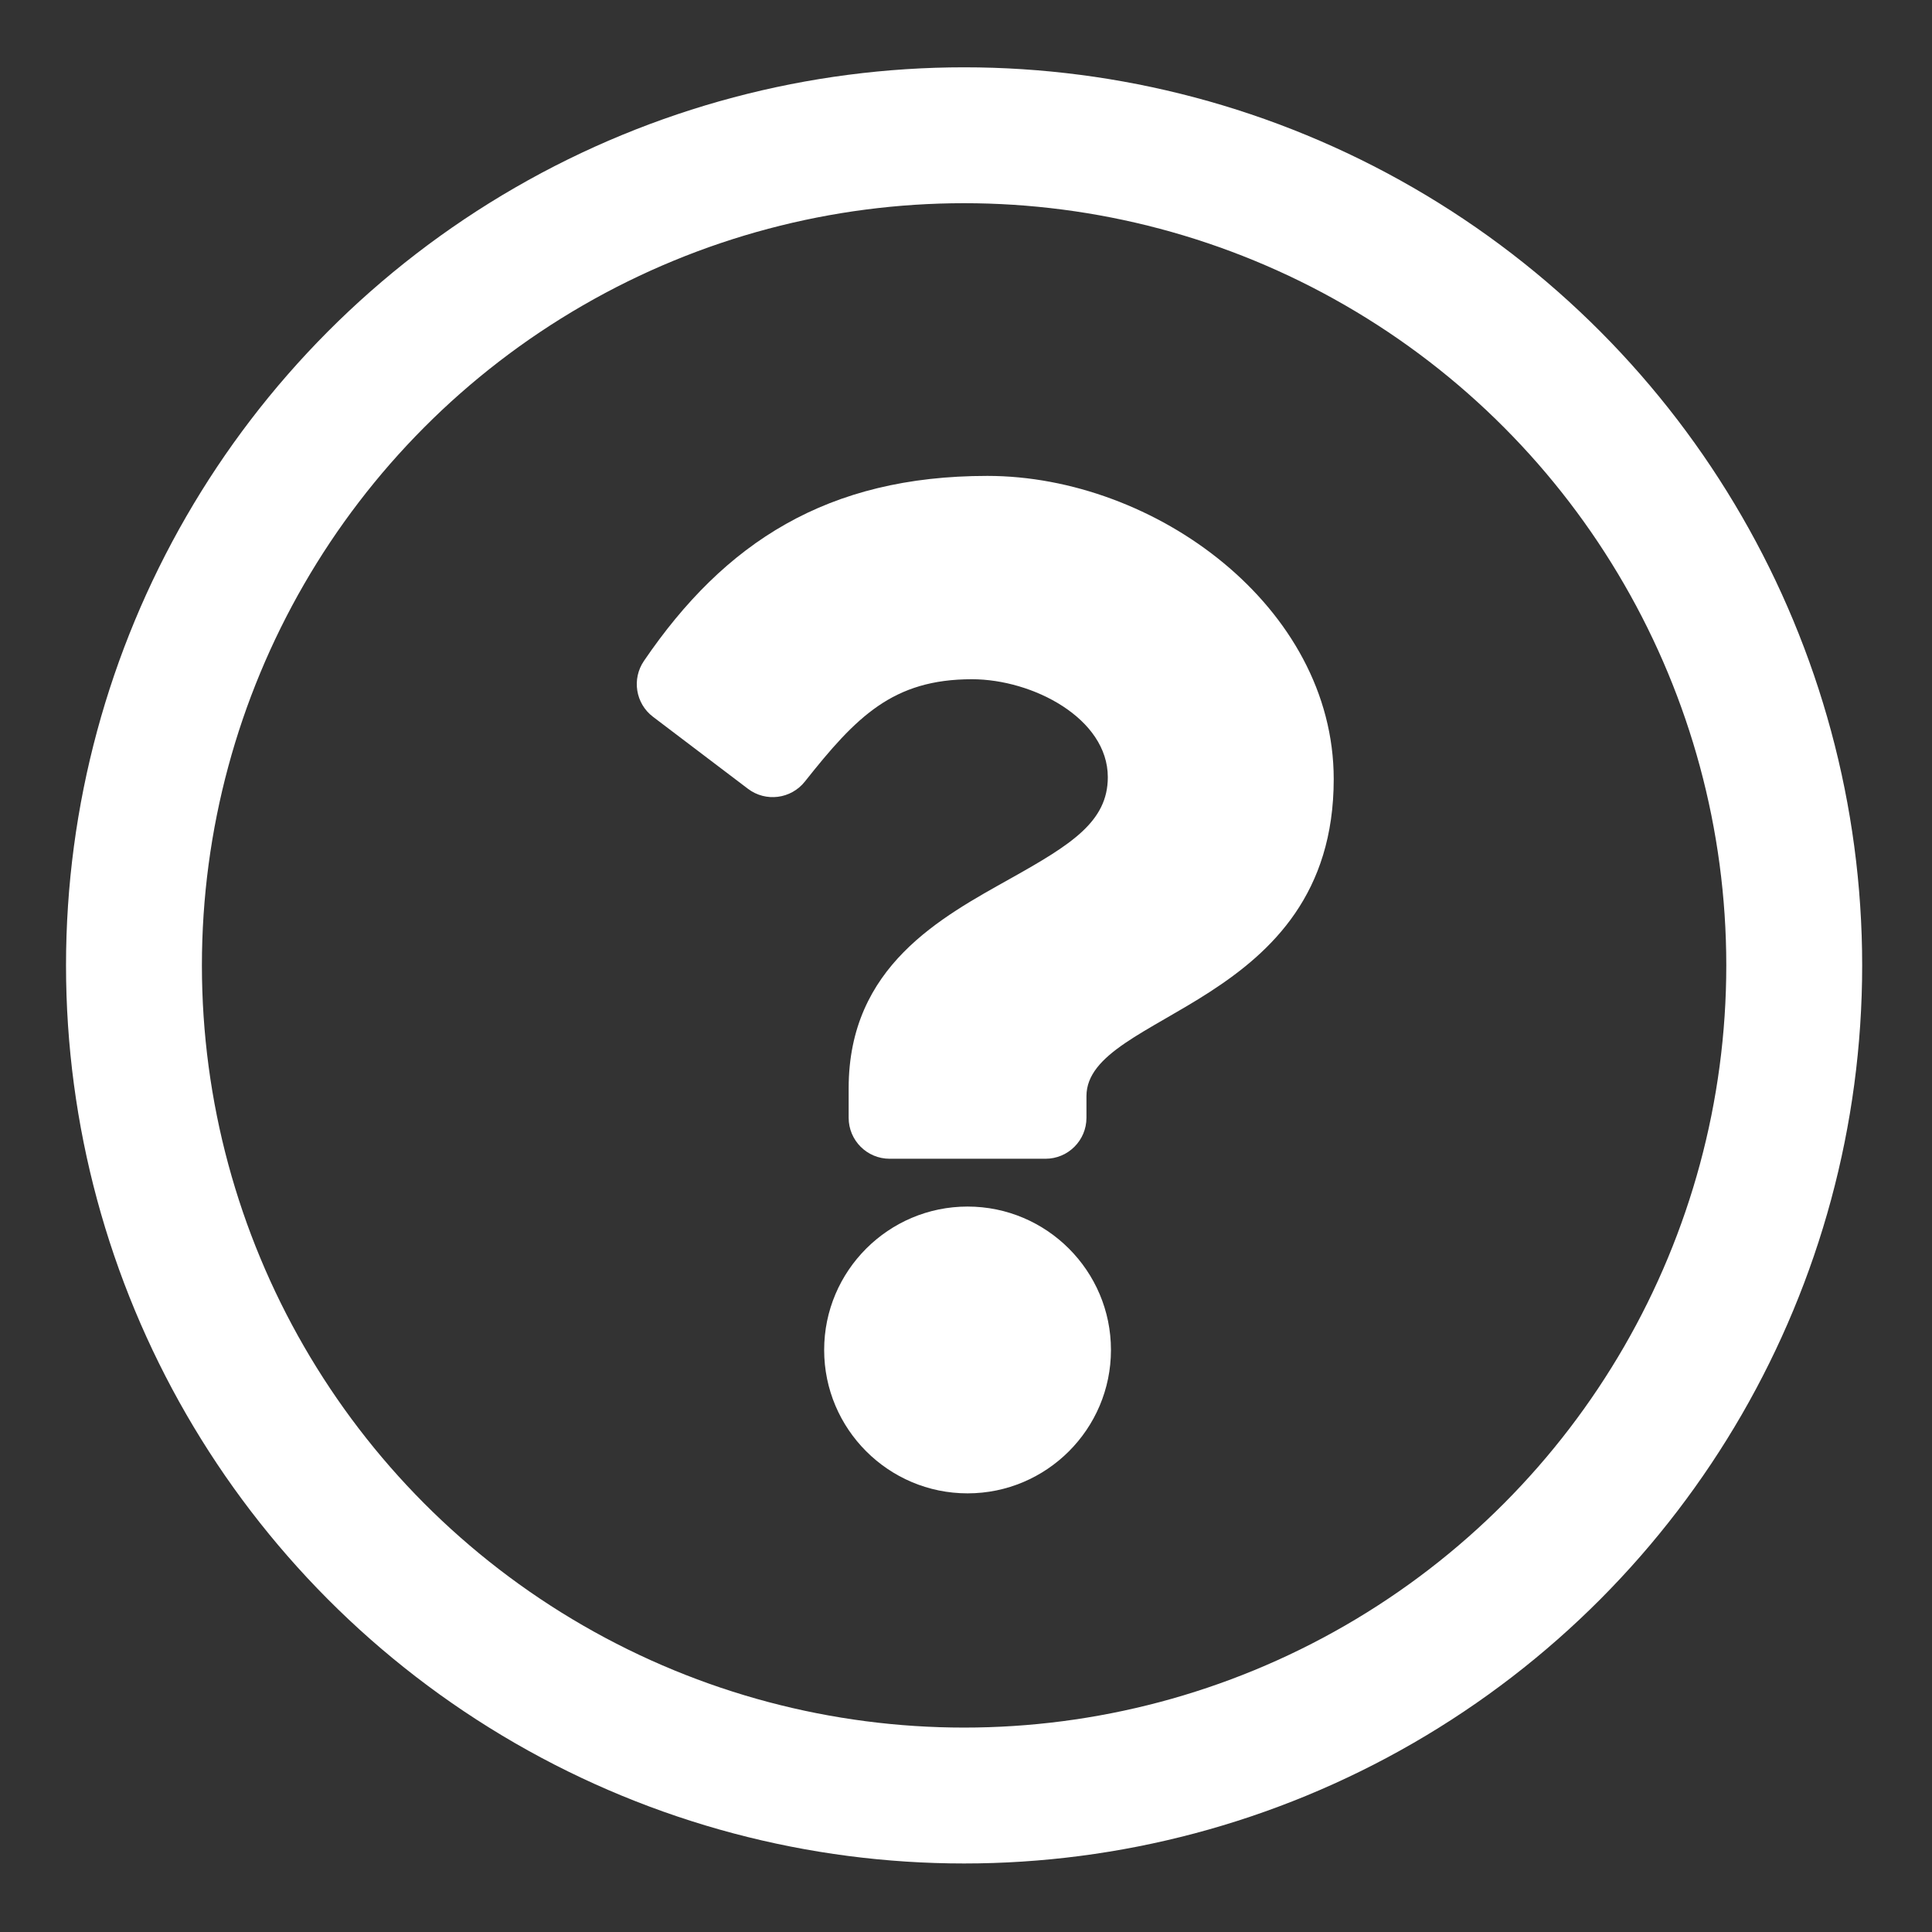
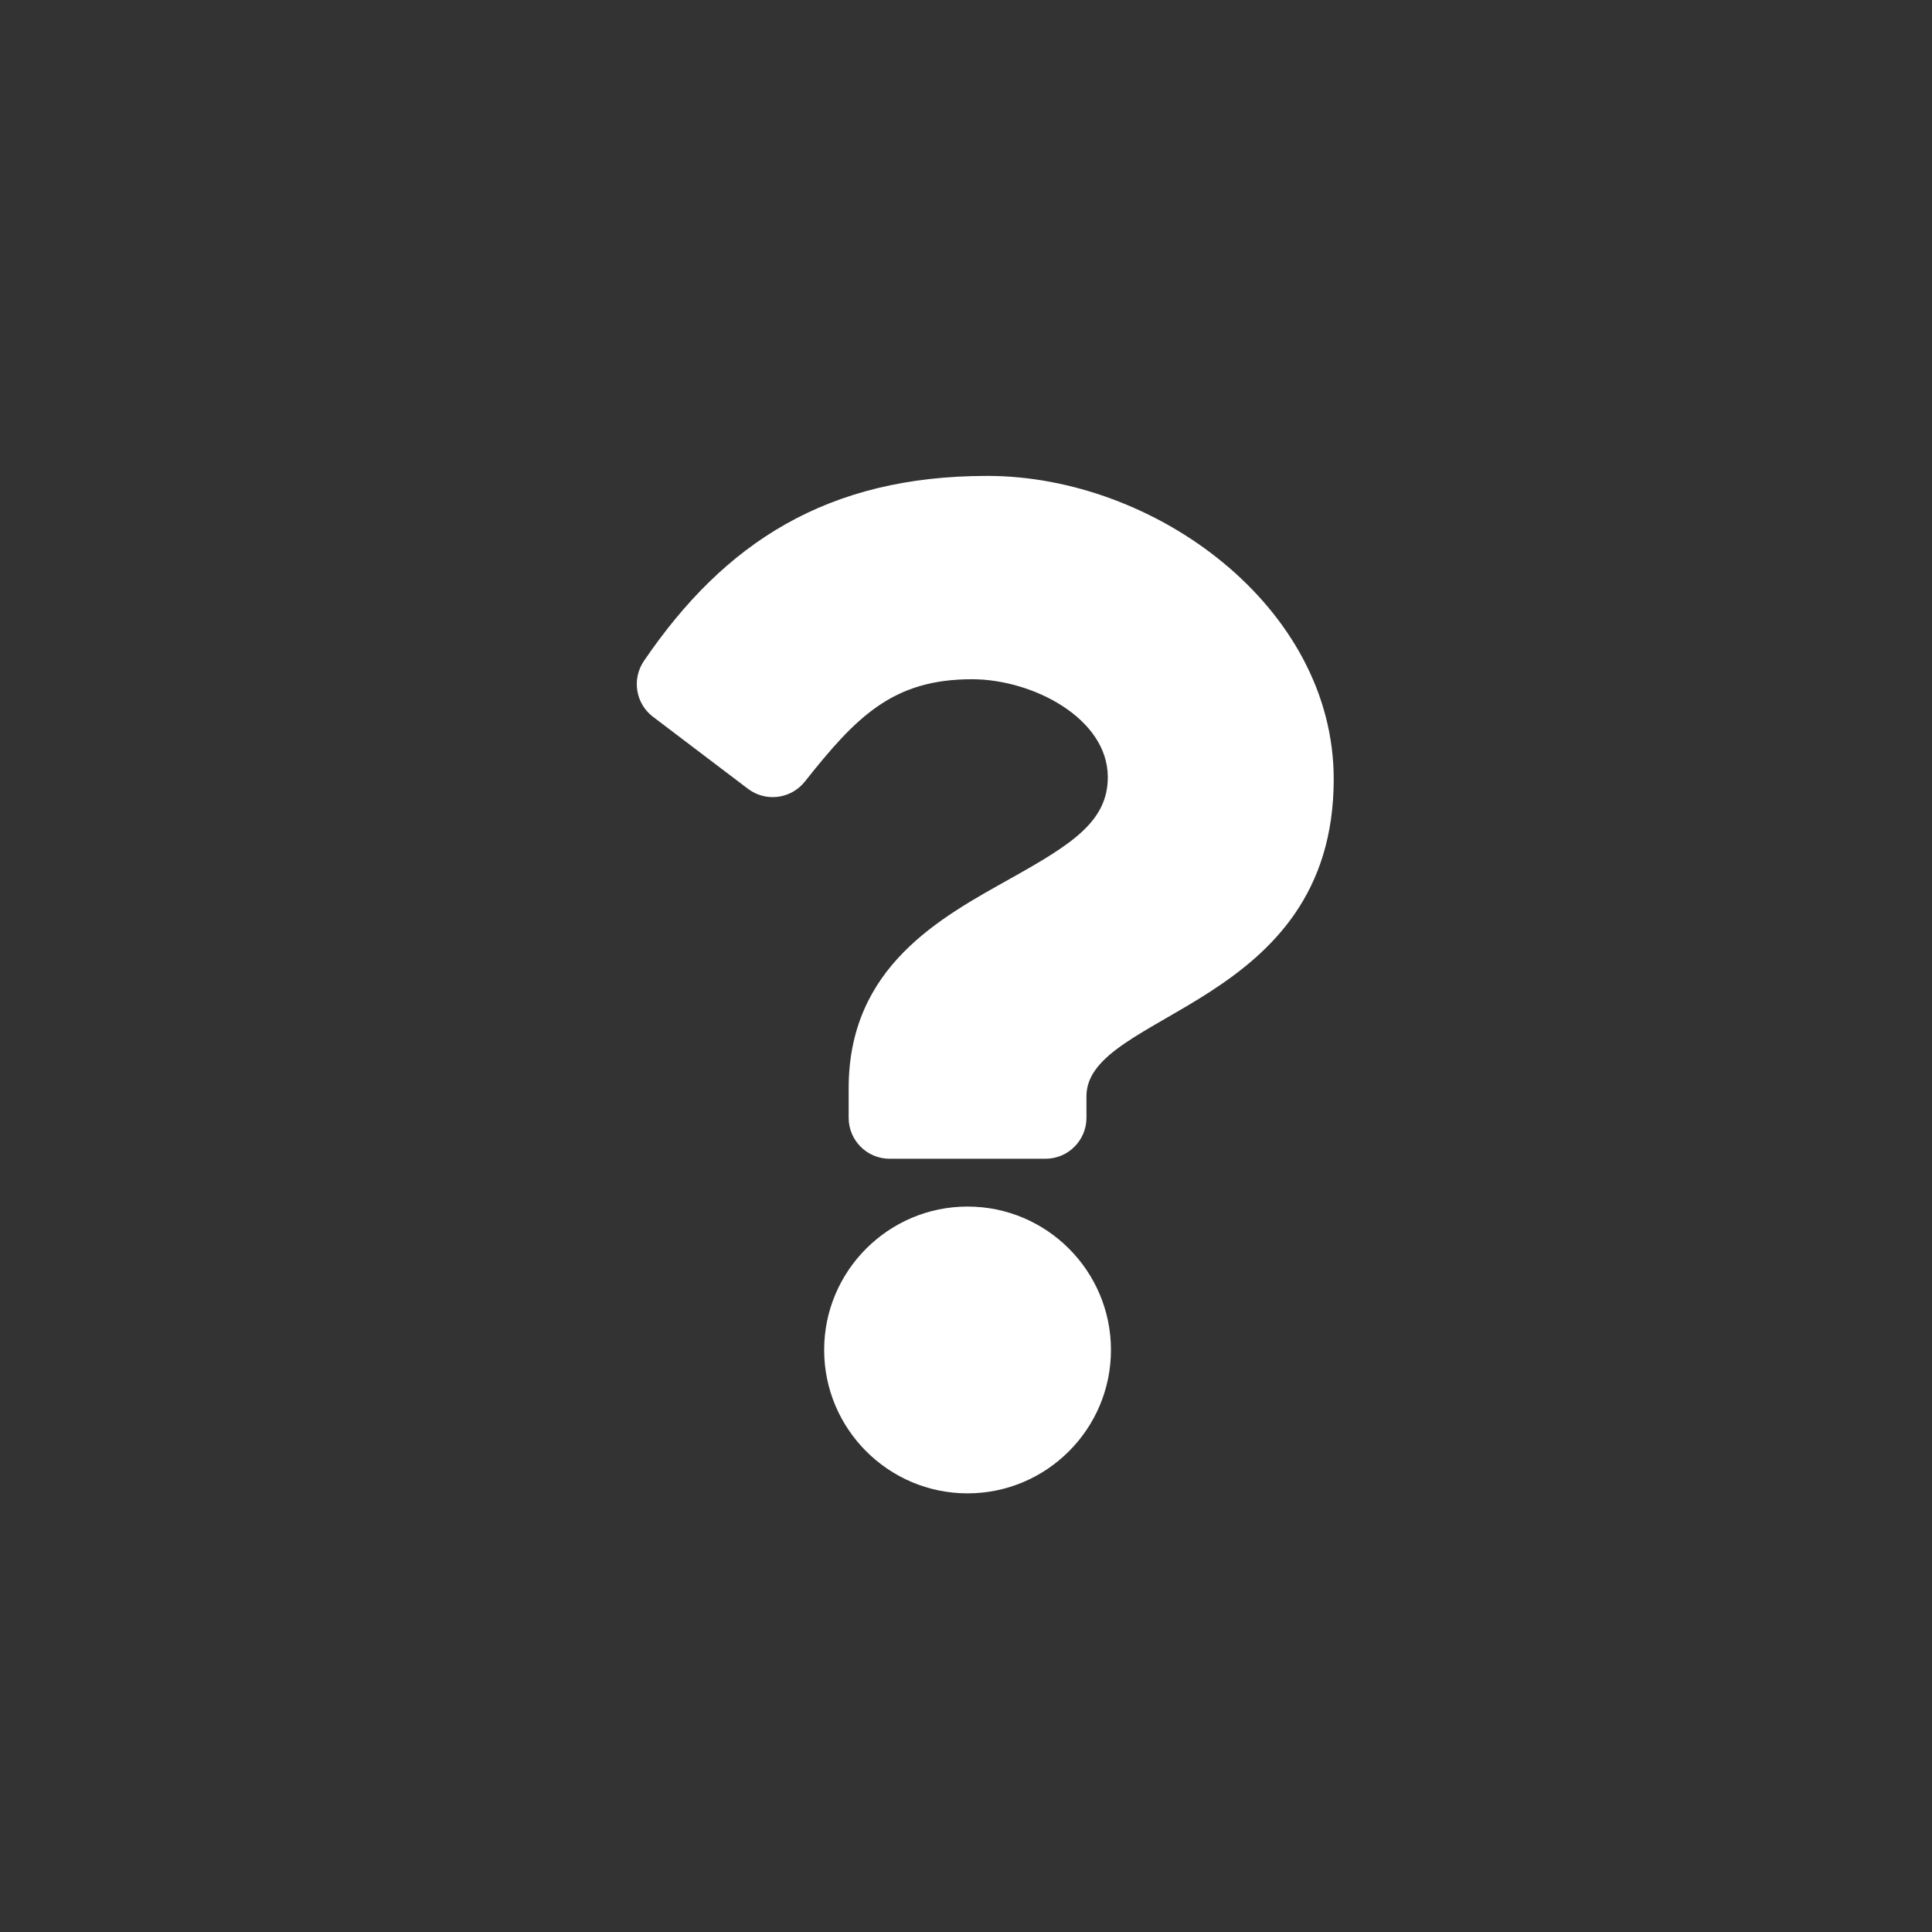
<svg xmlns="http://www.w3.org/2000/svg" width="100%" height="100%" viewBox="0 0 128 128" version="1.1" xml:space="preserve" style="fill-rule:evenodd;clip-rule:evenodd;stroke-linecap:round;stroke-miterlimit:1.5;">
  <rect x="0" y="0" width="128" height="128" fill="#333333" stroke="none" />
  <g transform="matrix(1,0,0,1,-444,-147.968)">
    <g id="question-icon" transform="matrix(1.067,0,0,1.067,444,147.968)">
      <rect x="0" y="0" width="120" height="120" style="fill:none;" />
      <g transform="matrix(0.212,0,0,0.212,5.806,5.806)">
        <path d="M363.244,200.8C363.244,267.852 290.823,268.884 290.823,293.663L290.823,300C290.823,306.627 285.45,312 278.823,312L233.176,312C226.549,312 221.176,306.627 221.176,300L221.176,291.341C221.176,255.596 248.276,241.307 268.755,229.825C286.316,219.98 297.079,213.284 297.079,200.246C297.079,183 275.08,171.553 257.295,171.553C234.106,171.553 223.401,182.53 208.353,201.522C204.296,206.642 196.893,207.593 191.687,203.646L163.863,182.548C158.756,178.676 157.612,171.482 161.219,166.185C184.846,131.491 214.94,112 261.794,112C310.865,112 363.244,150.304 363.244,200.8ZM298,368C298,391.159 279.159,410 256,410C232.841,410 214,391.159 214,368C214,344.841 232.841,326 256,326C279.159,326 298,344.841 298,368Z" style="fill:white;fill-rule:nonzero;" />
      </g>
      <g transform="matrix(0.793,0,0,0.793,-343.774,-107.354)">
-         <circle cx="509" cy="210.968" r="65" style="fill:none;stroke:white;stroke-width:10.64px;" />
-       </g>
+         </g>
    </g>
  </g>
</svg>